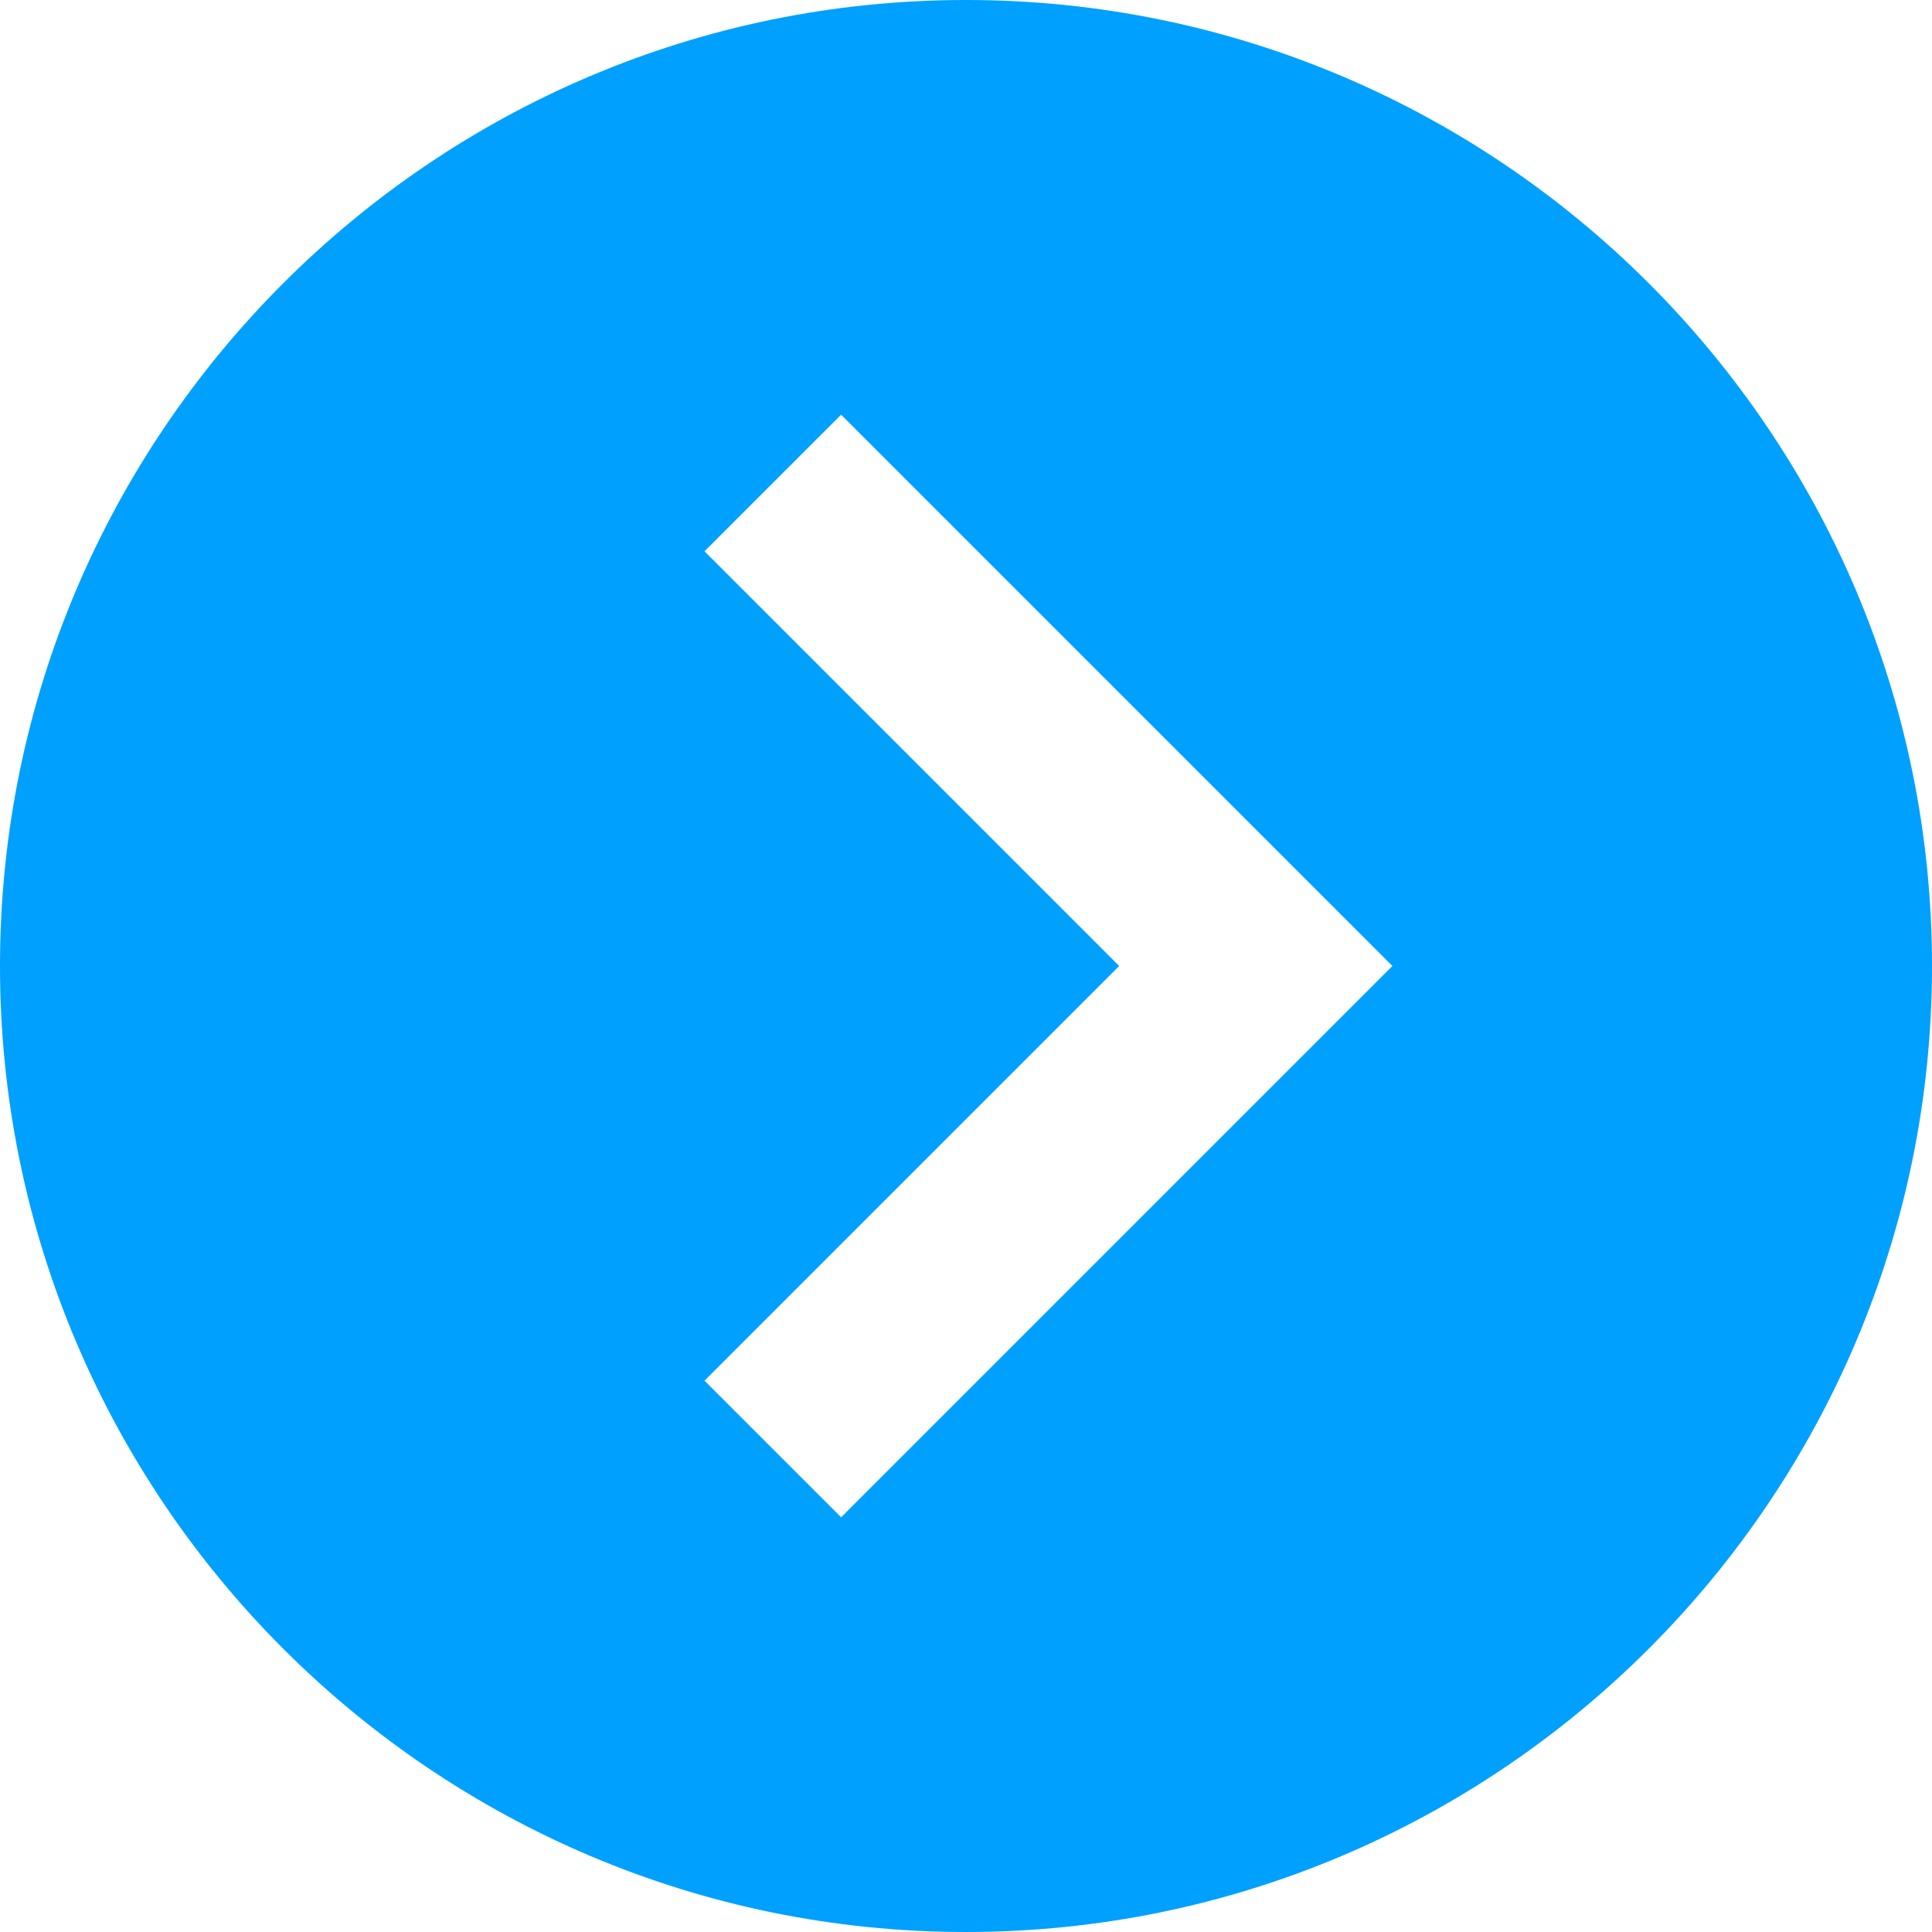
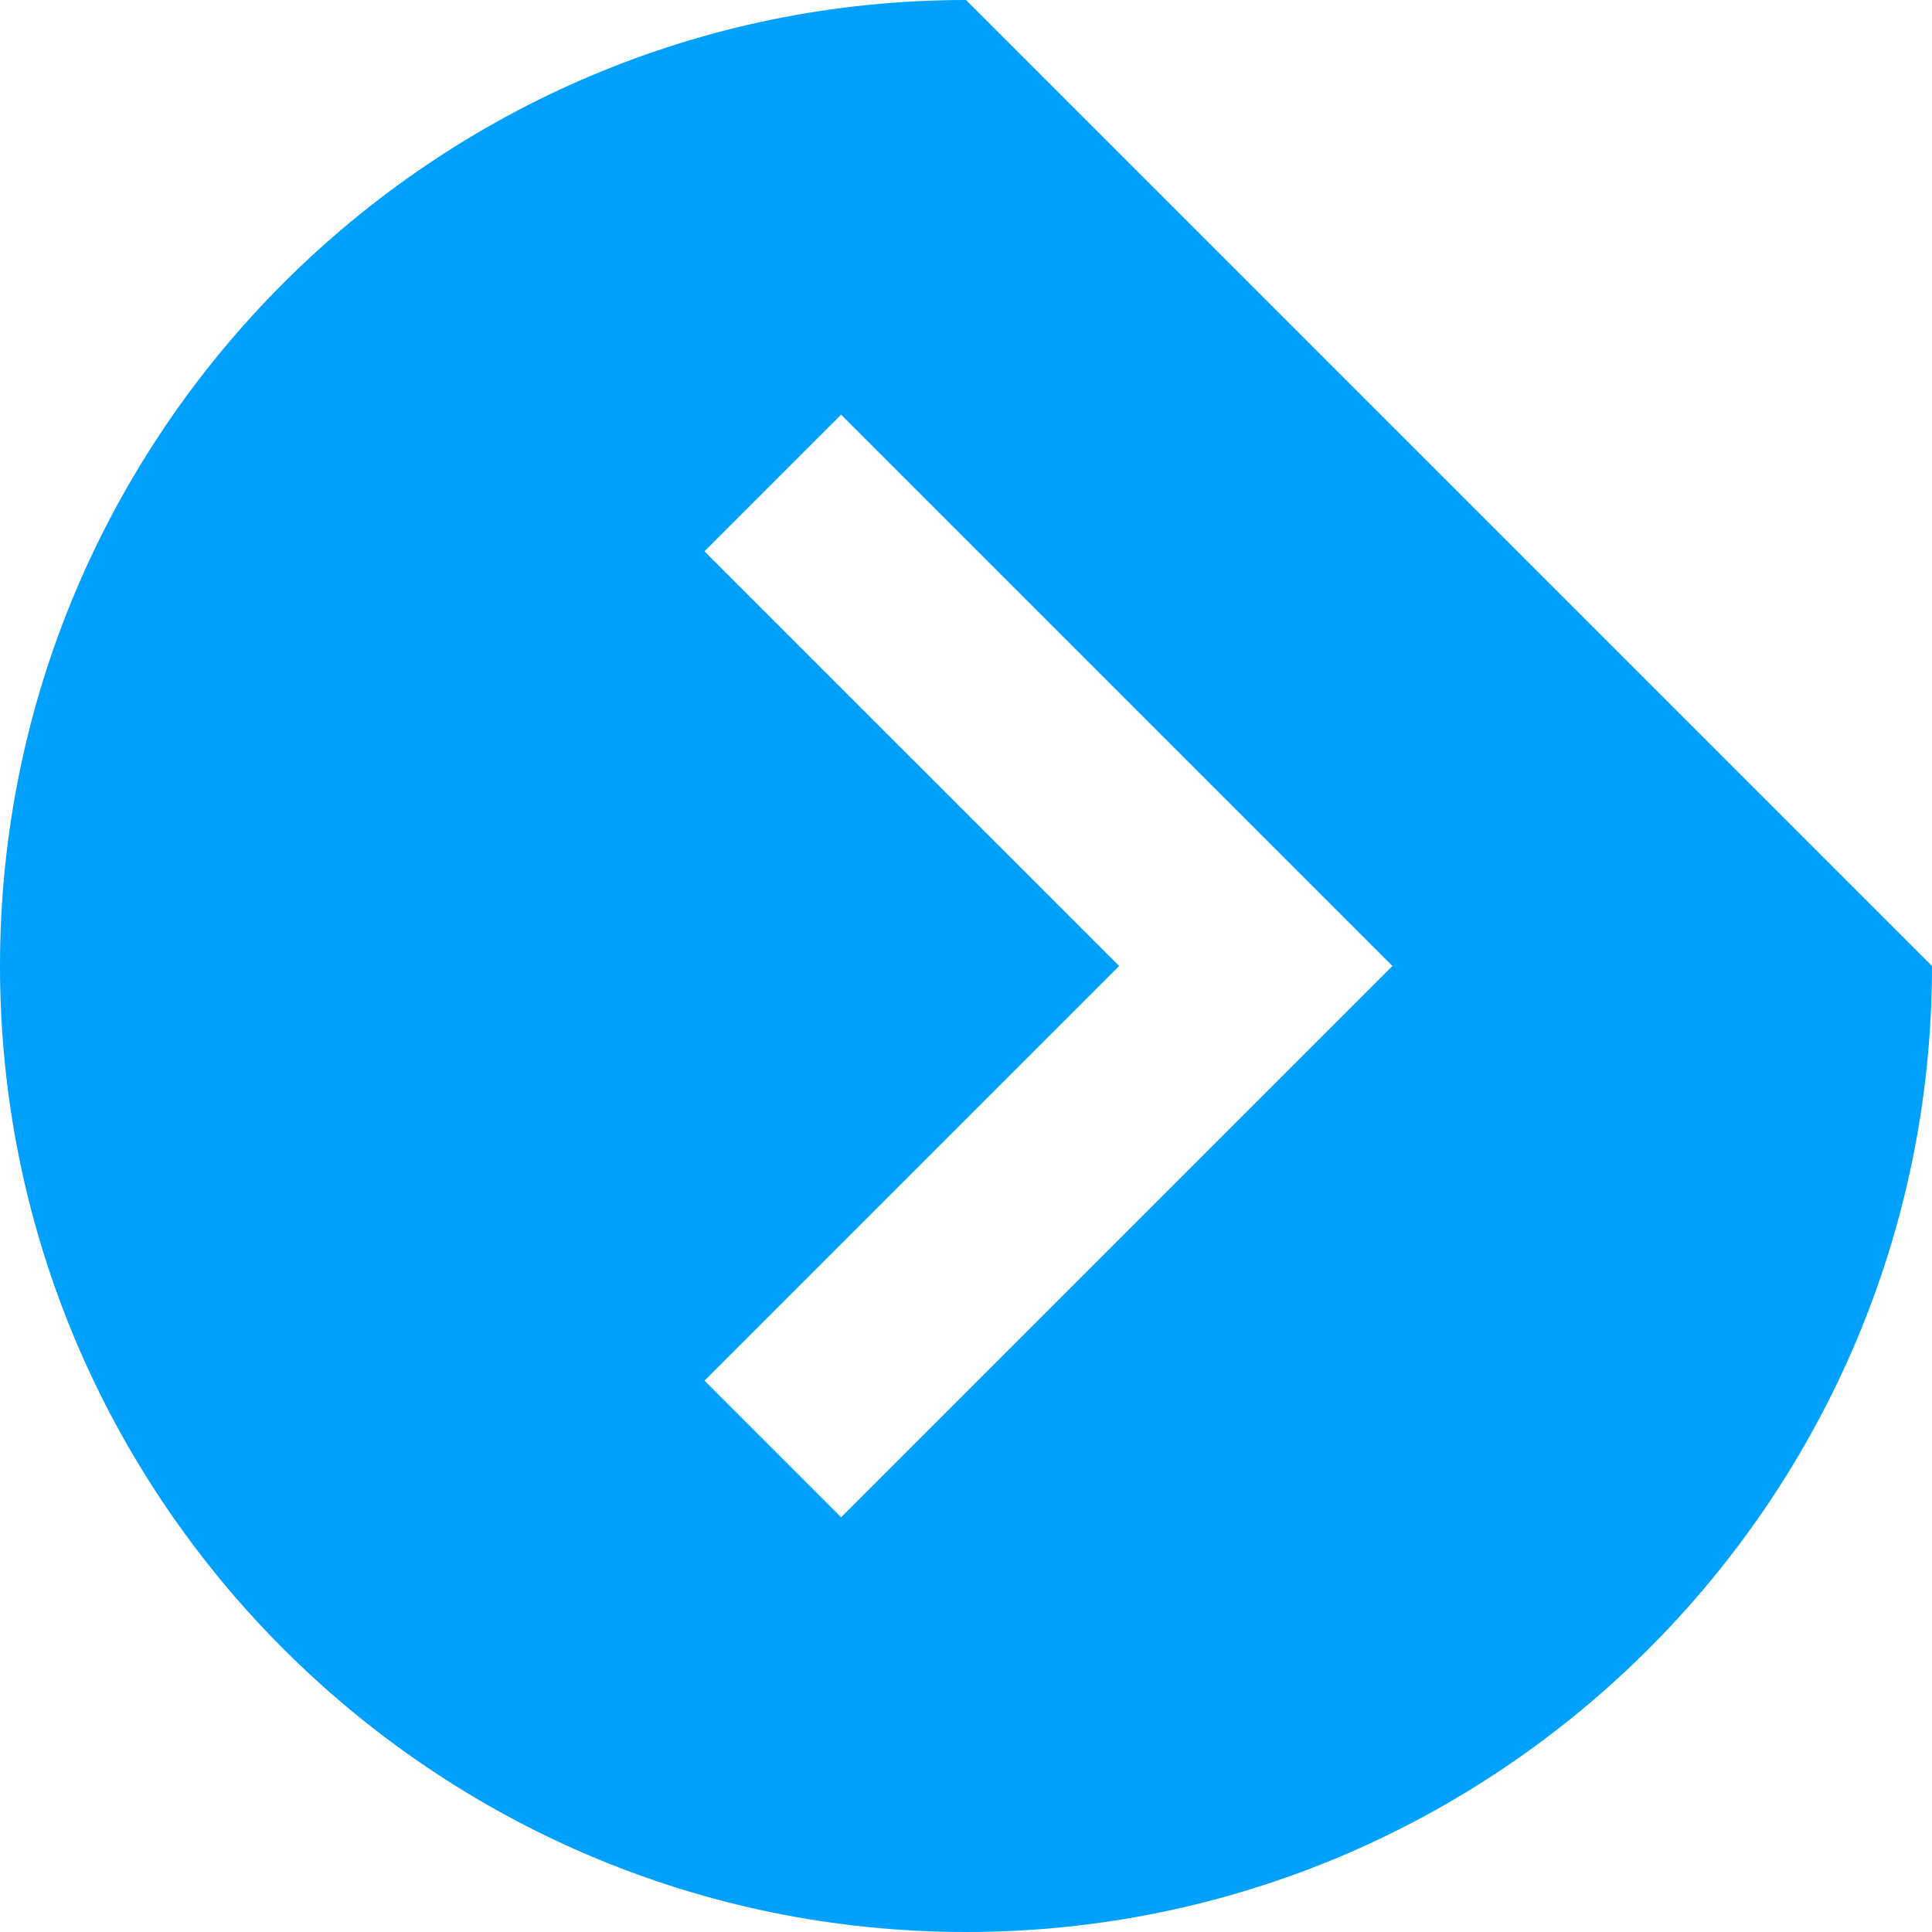
<svg xmlns="http://www.w3.org/2000/svg" width="14" height="14" viewBox="0 0 14 14" fill="#00a0ff">
-   <path d="M7 0C3.14 0 0 3.14 0 7C0 10.86 3.14 14 7 14C10.86 14 14 10.86 14 7C14 3.14 10.86 0 7 0ZM6.095 10.995L5.105 10.005L8.11 7L5.105 3.995L6.095 3.005L10.09 7L6.095 10.995Z" fill="#00a0ff" />
+   <path d="M7 0C3.14 0 0 3.14 0 7C0 10.86 3.14 14 7 14C10.86 14 14 10.86 14 7ZM6.095 10.995L5.105 10.005L8.11 7L5.105 3.995L6.095 3.005L10.09 7L6.095 10.995Z" fill="#00a0ff" />
</svg>